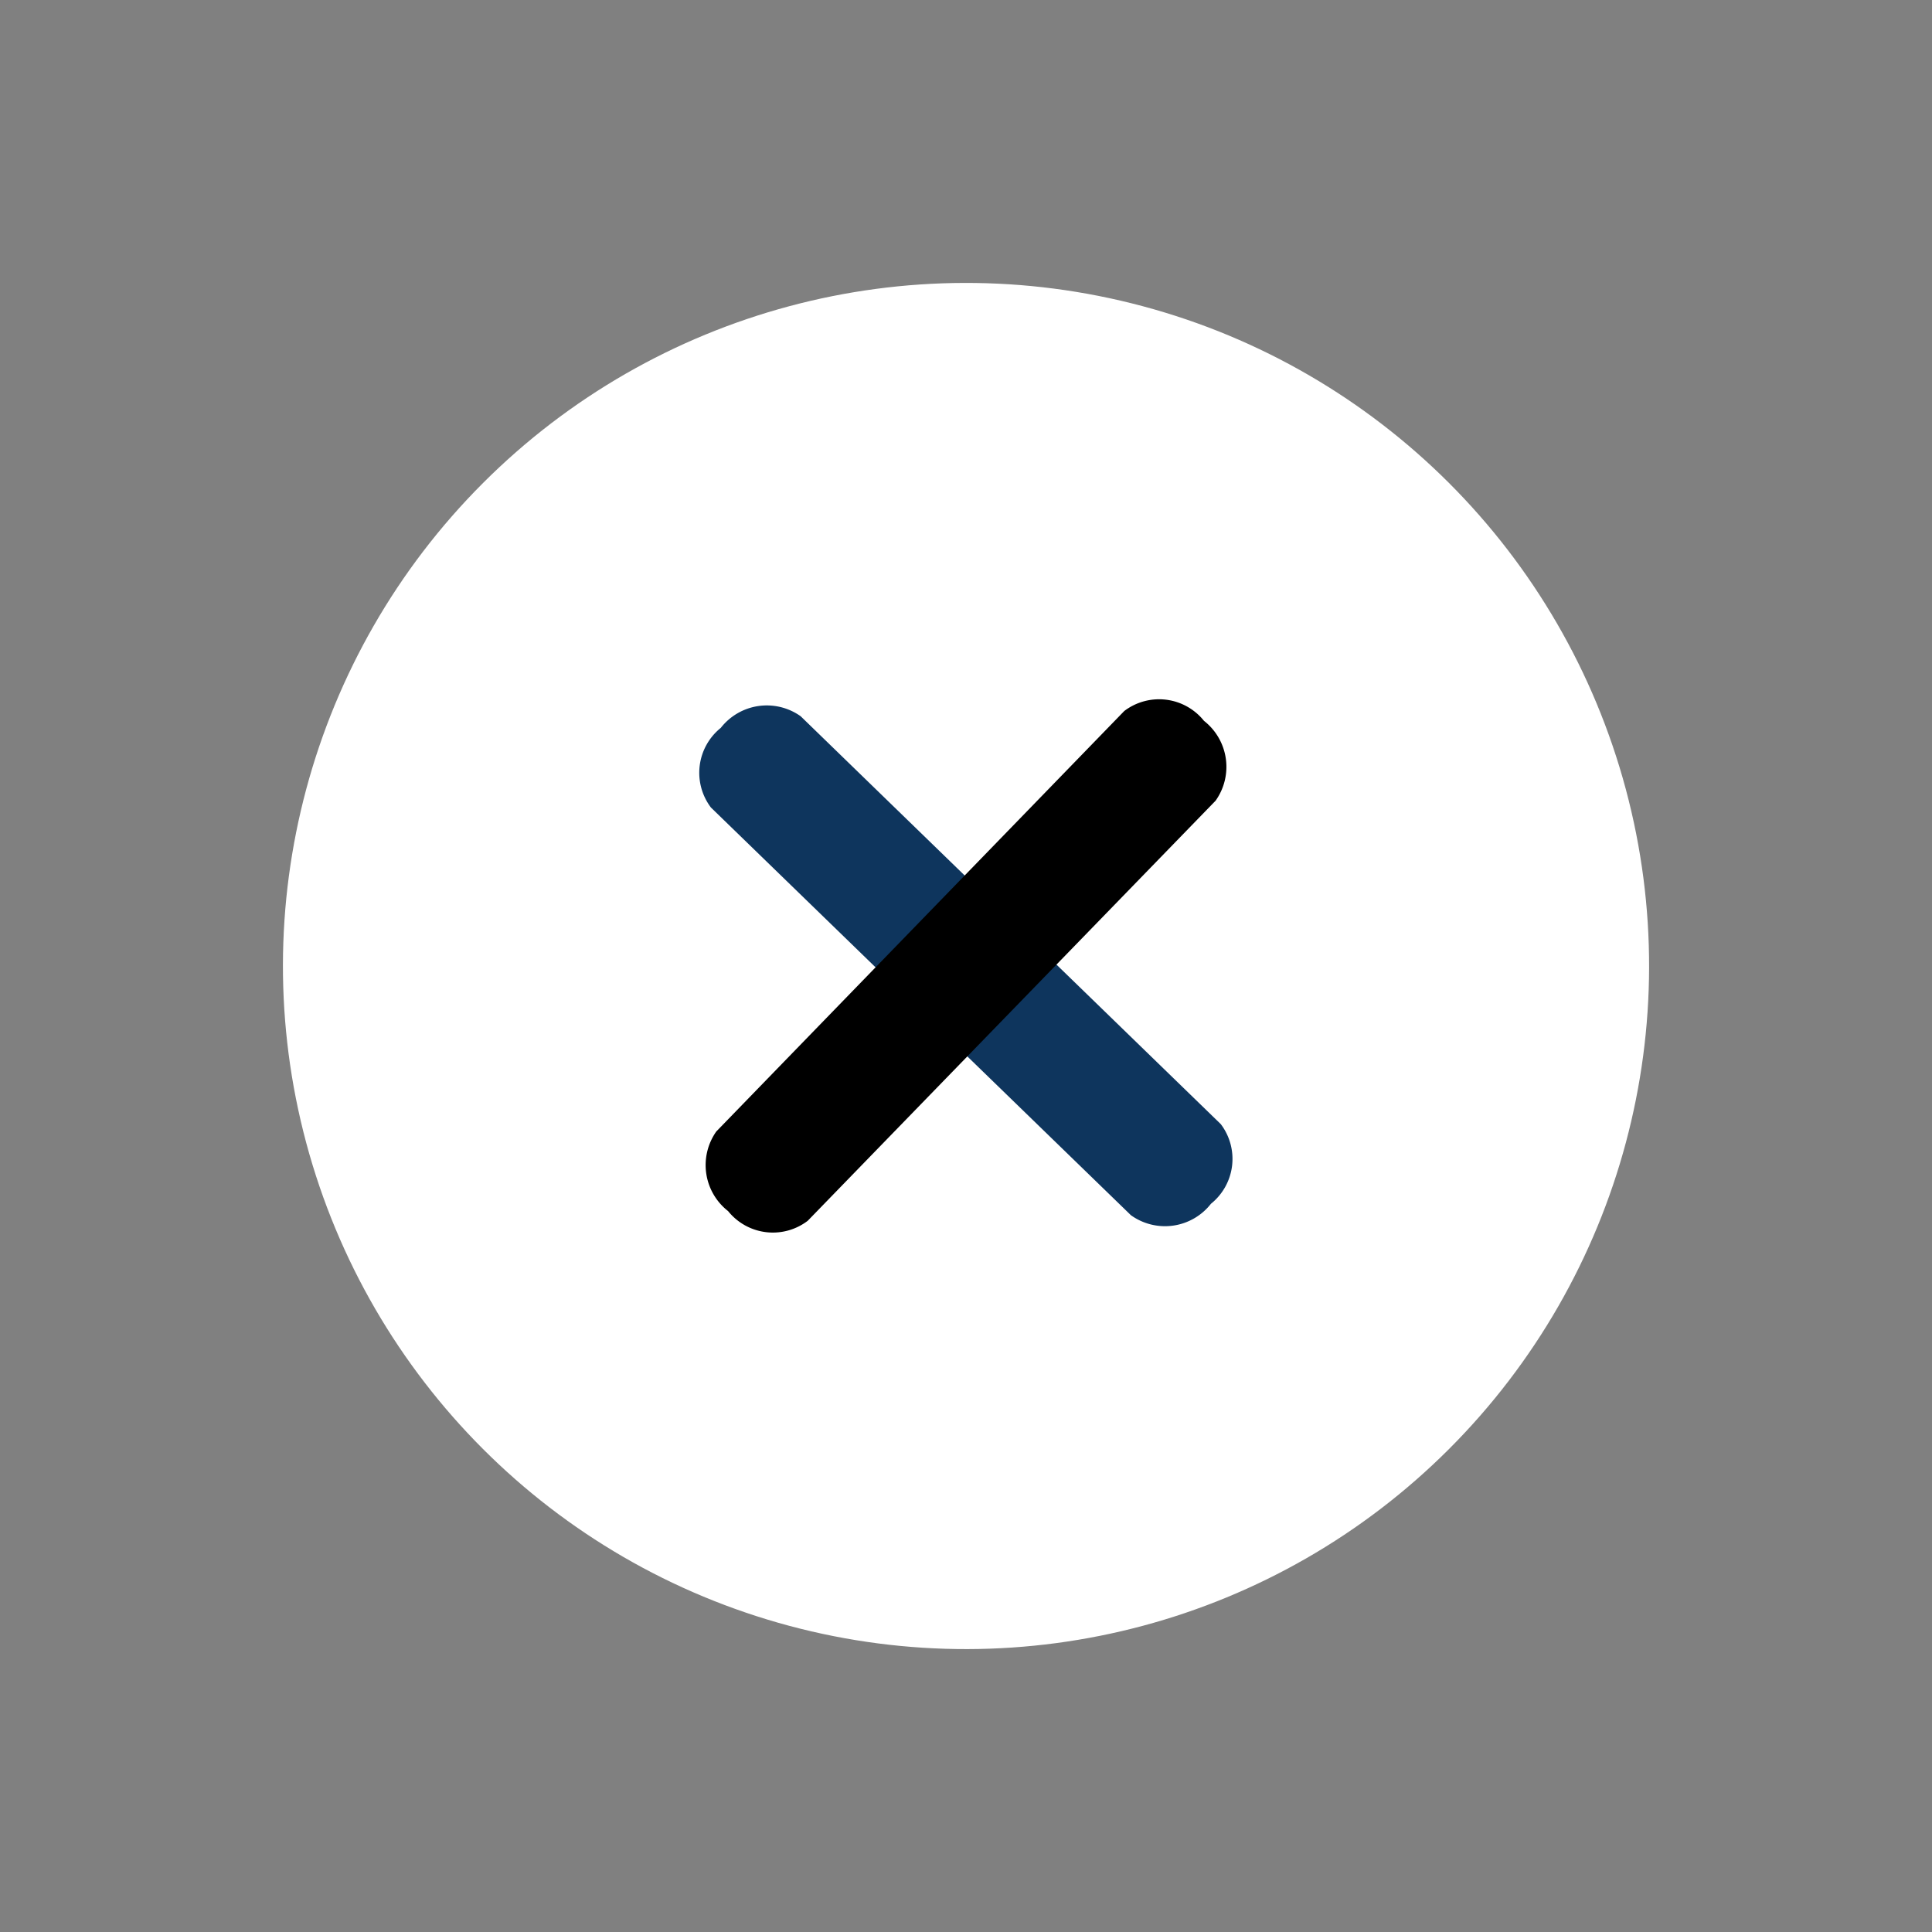
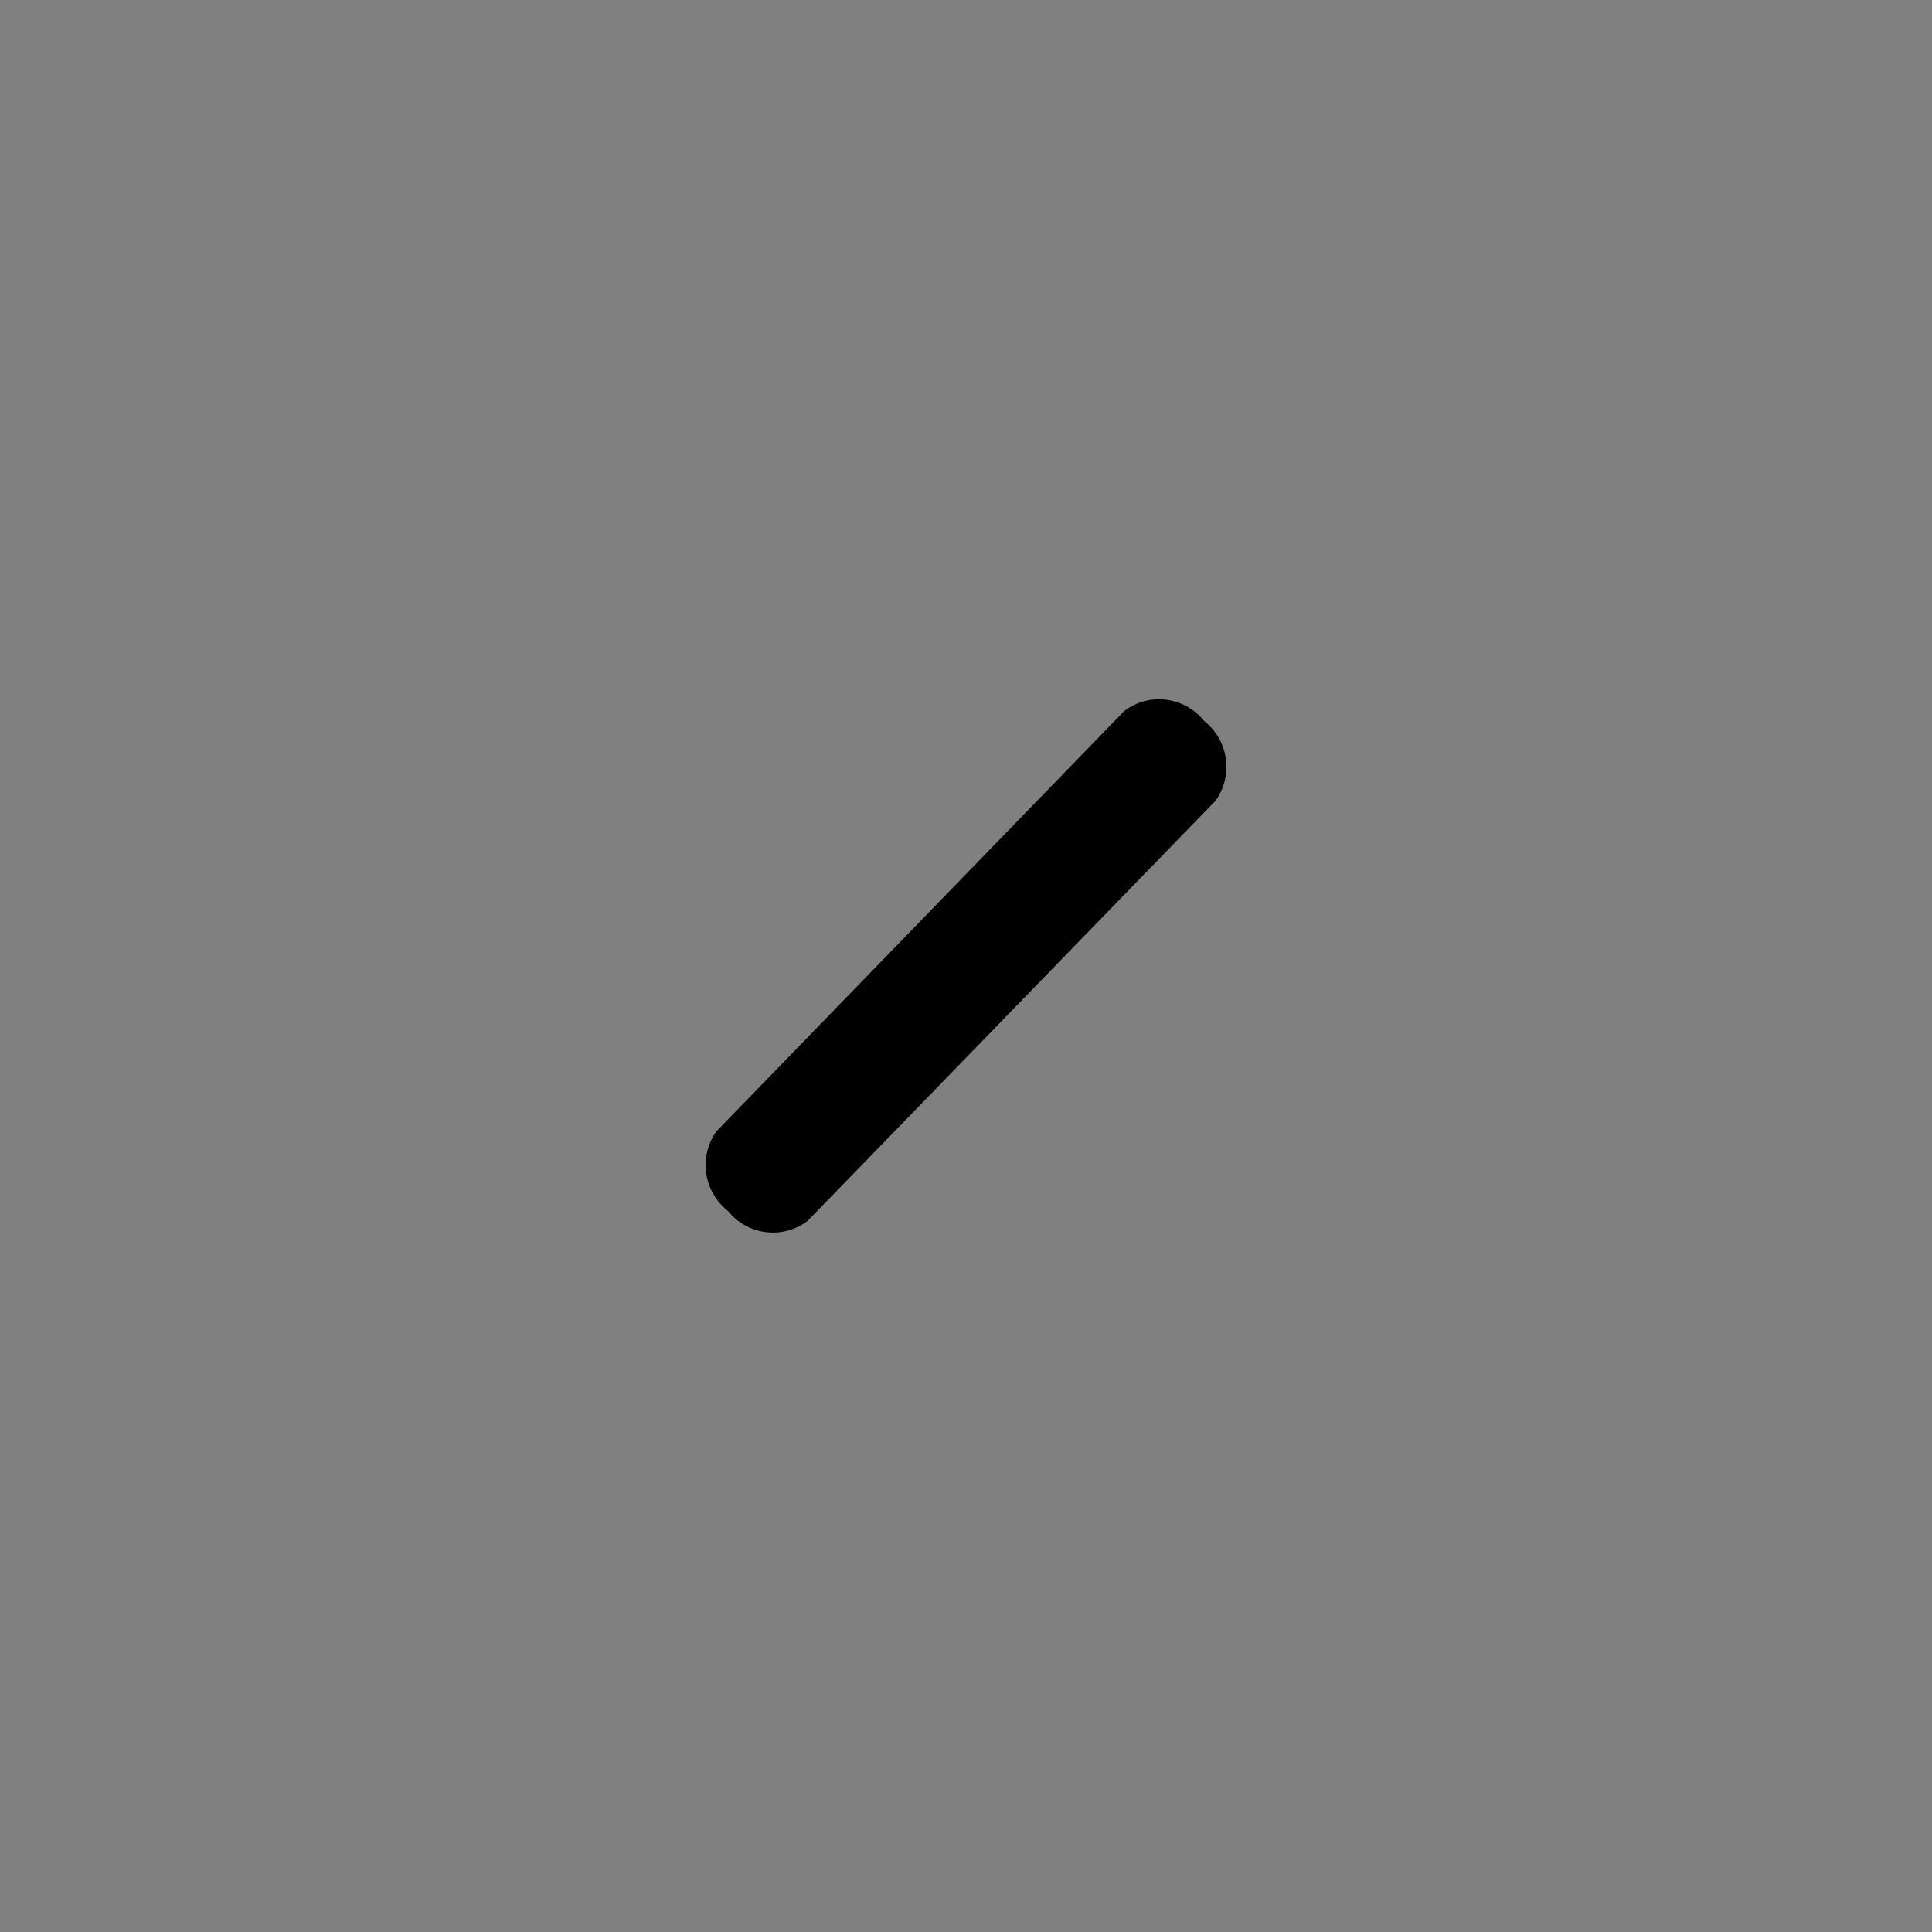
<svg xmlns="http://www.w3.org/2000/svg" width="28.284" height="28.284" viewBox="0 0 28.284 28.284">
  <rect x="0" y="0" width="28.284" height="28.284" fill="#808080" stroke="none" />
  <g transform="translate(-1105.858 -593.858)">
-     <circle cx="10" cy="10" r="10" transform="rotate(45 -156.85 1648.889)" fill="#fff" />
-     <path d="M1122.418 611.652l-6.152-5.972a.843.843 0 0 1 .144-1.166.855.855 0 0 1 1.17-.17l6.15 5.971a.842.842 0 0 1-.144 1.166.854.854 0 0 1-1.168.17z" fill="#0e355d" />
    <path d="M1116.347 610.42l5.97-6.153a.842.842 0 0 1 1.167.144.855.855 0 0 1 .17 1.169l-5.971 6.15a.841.841 0 0 1-1.166-.142.854.854 0 0 1-.17-1.169z" />
  </g>
</svg>